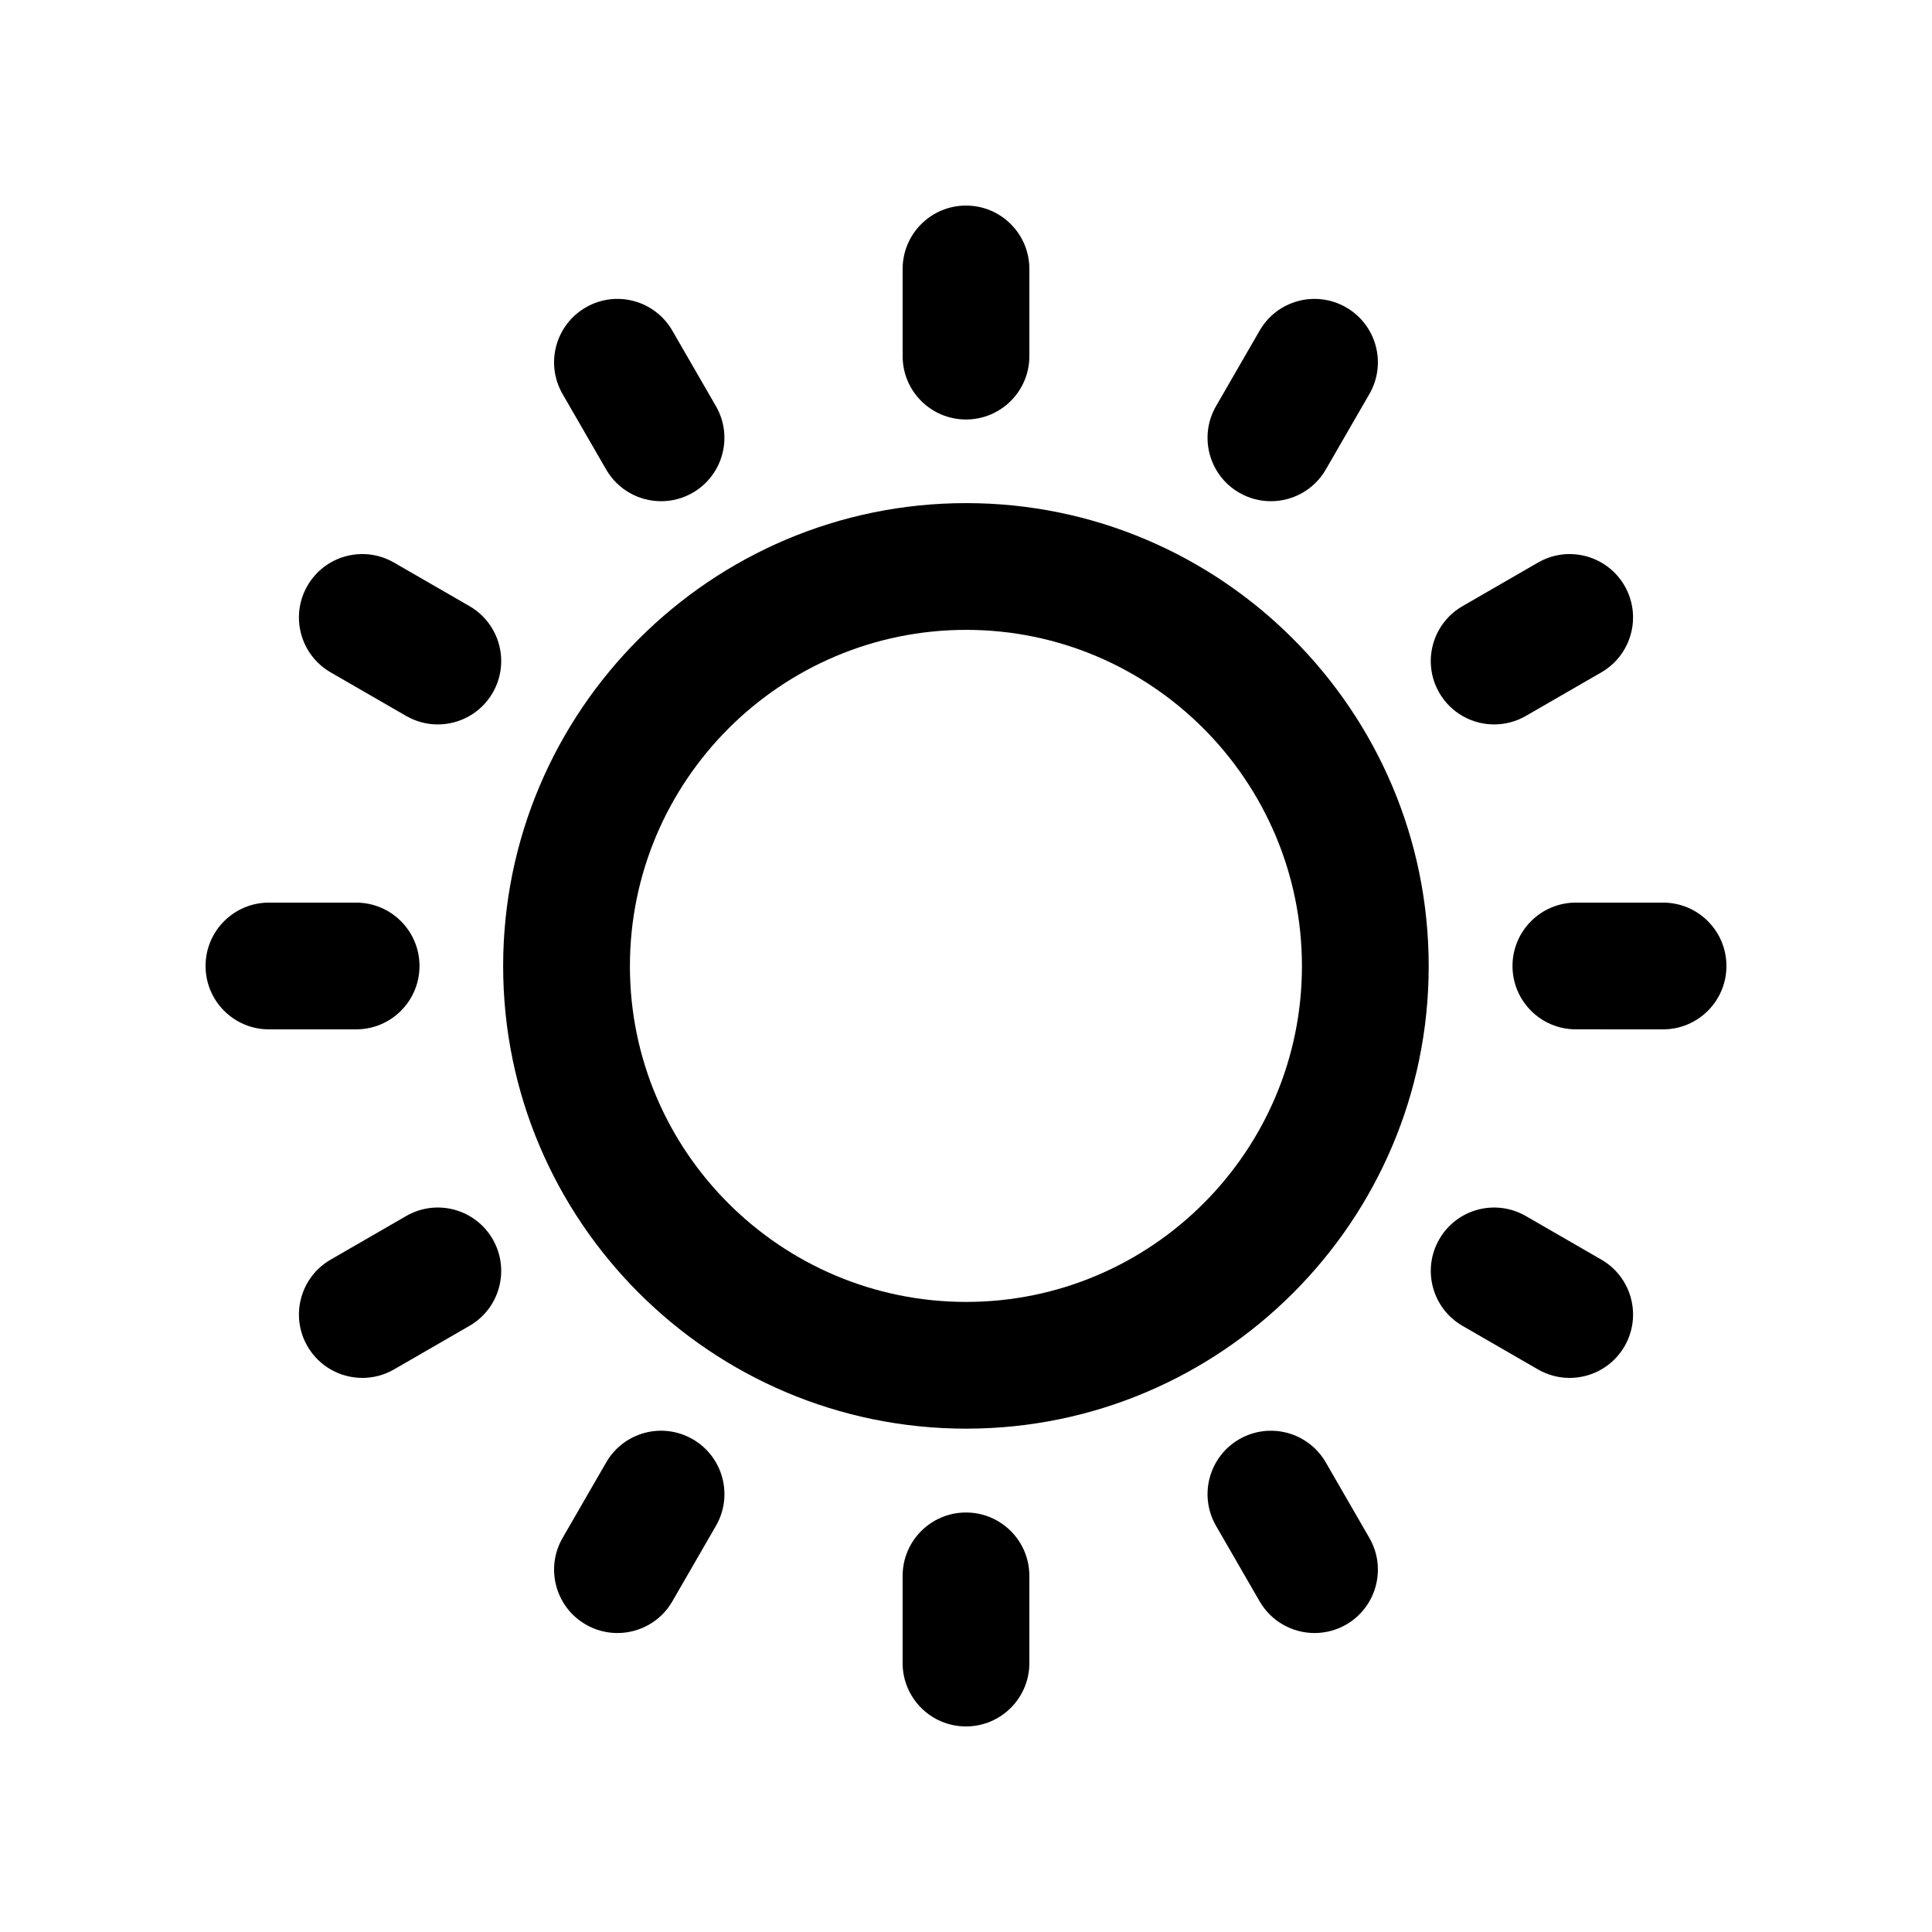
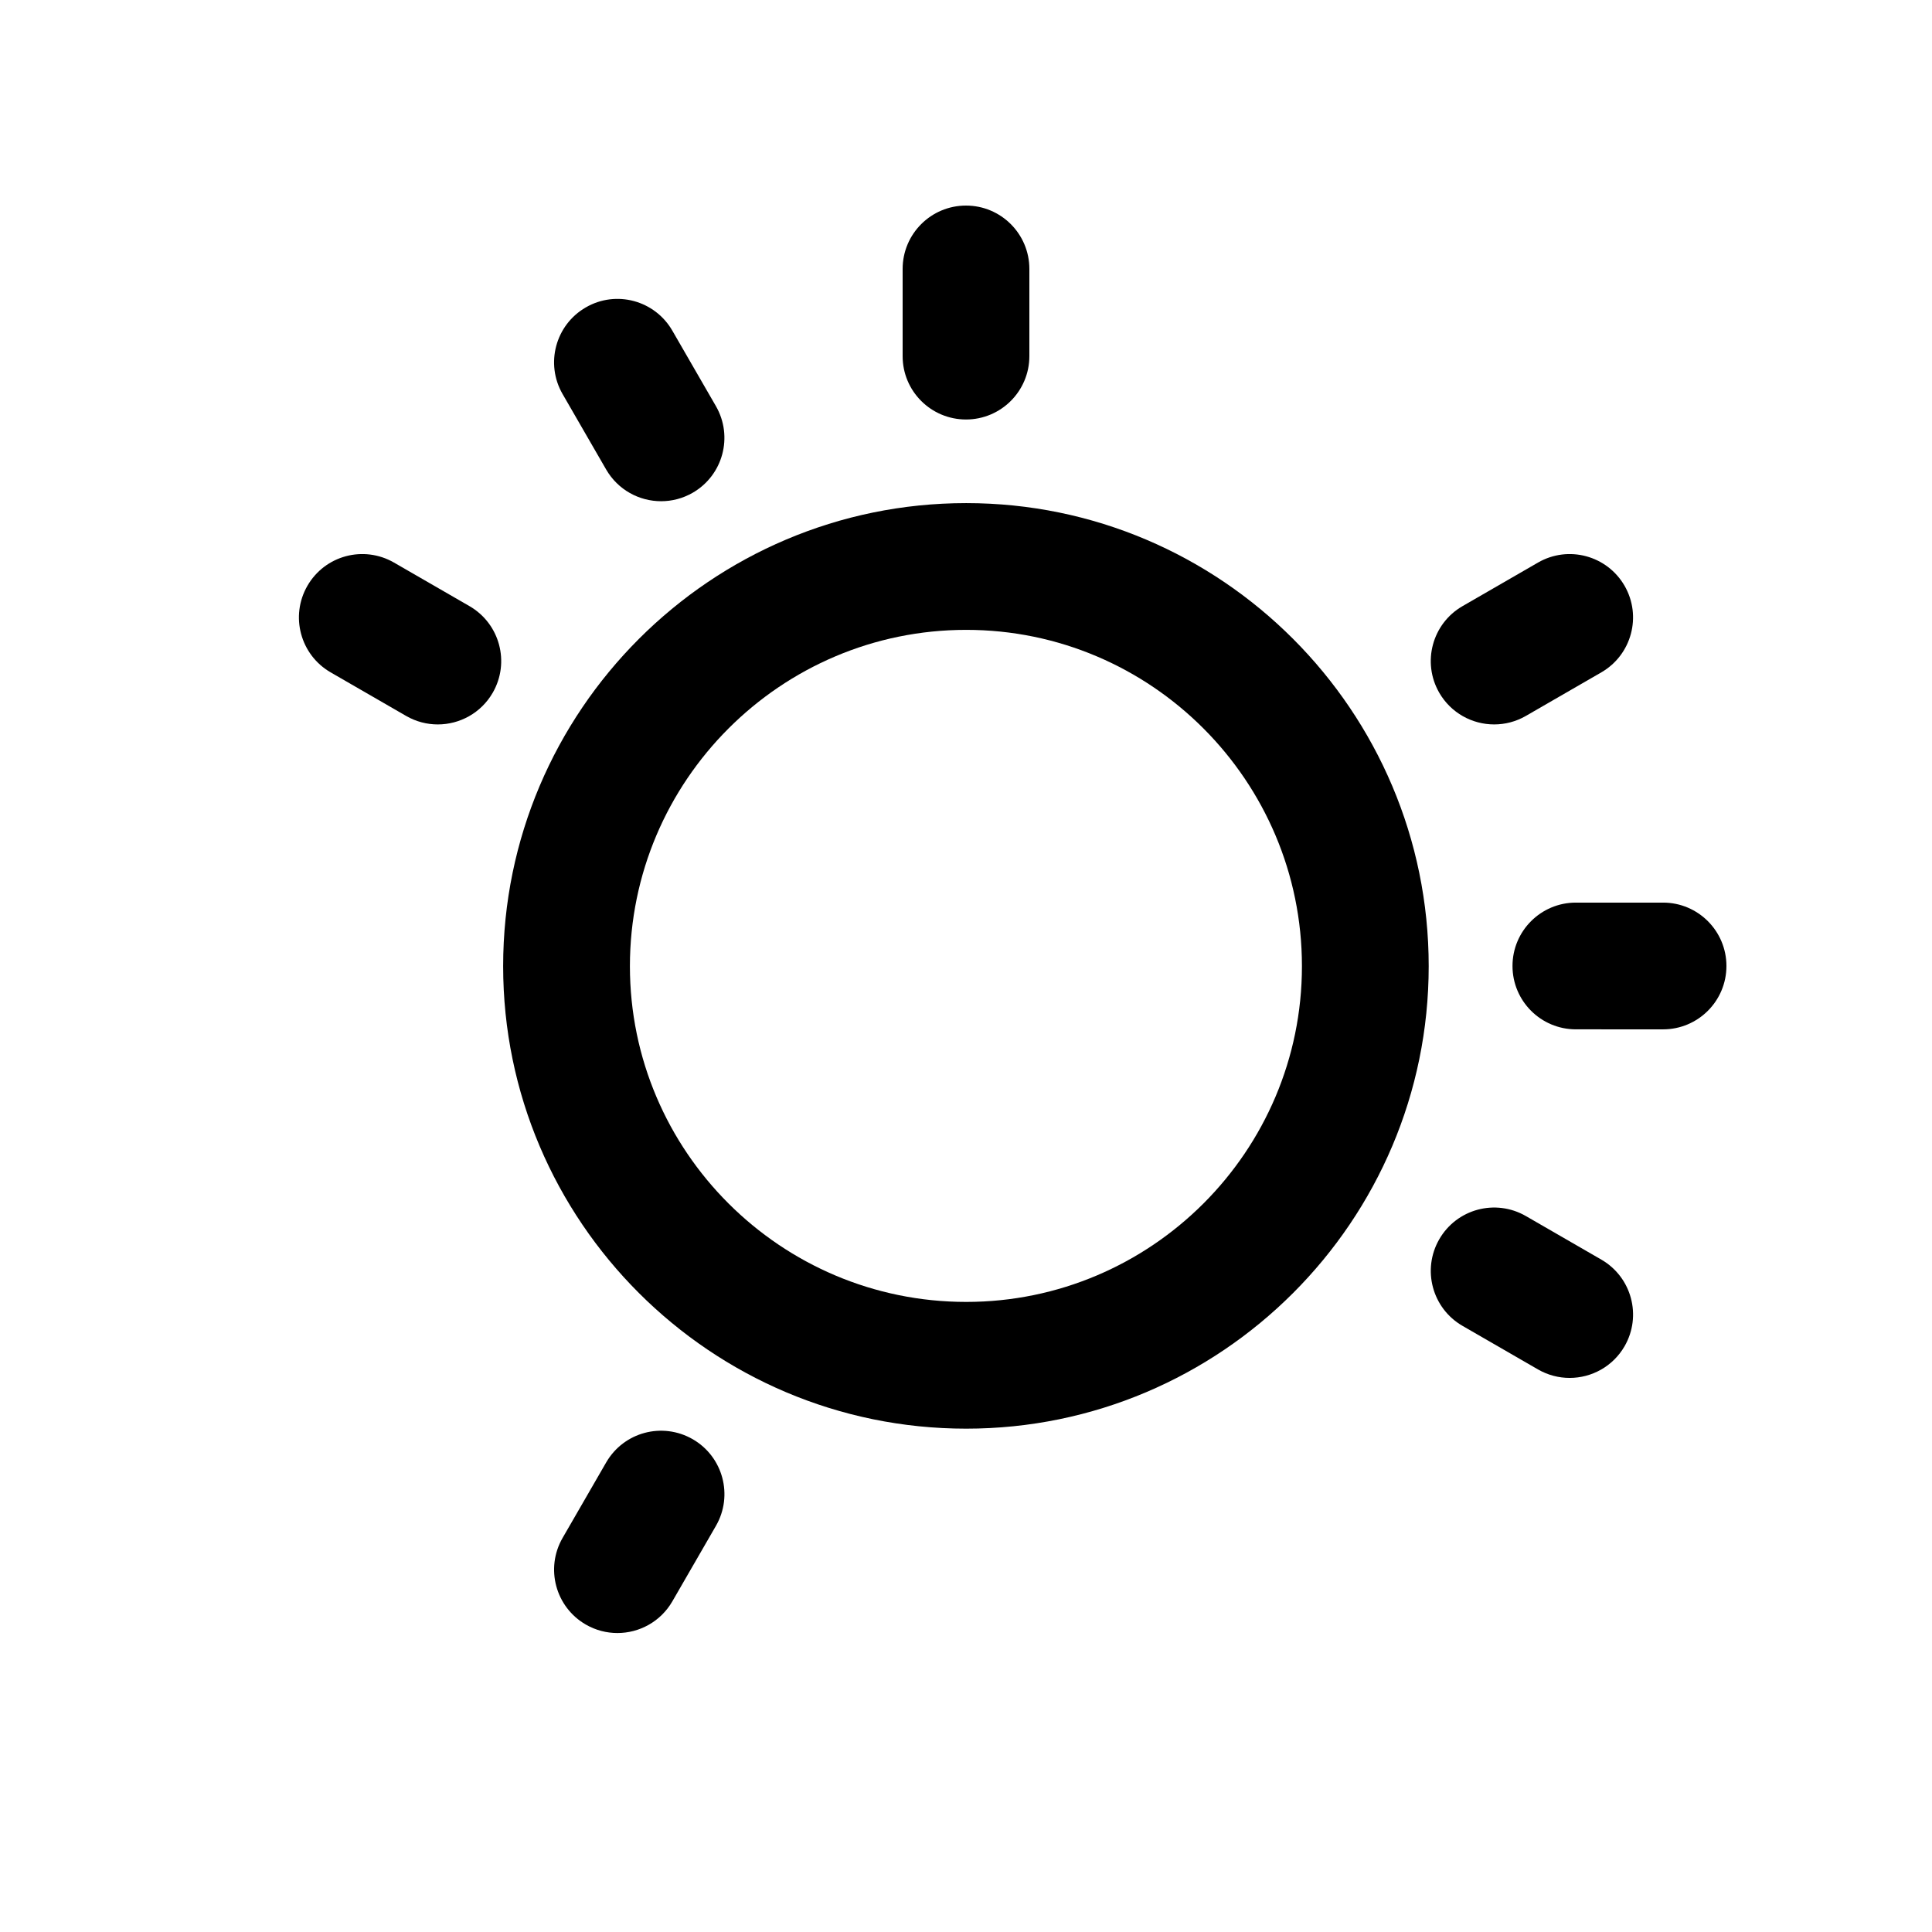
<svg xmlns="http://www.w3.org/2000/svg" fill="#000000" width="800px" height="800px" version="1.1" viewBox="144 144 512 512">
  <g>
    <path d="m400.05 522.61c67.586 0 122.57-54.98 122.57-122.57 0-67.668-54.98-122.71-122.57-122.71-67.66 0-122.71 55.047-122.71 122.71 0.004 67.586 55.051 122.57 122.71 122.57zm0-211.69c49.062 0 88.977 39.984 88.977 89.125 0 49.062-39.918 88.977-88.977 88.977-49.145 0-89.117-39.918-89.117-88.977 0-49.141 39.977-89.125 89.117-89.125z" />
    <path d="m400 255.17c9.273 0 16.793-7.519 16.793-16.793v-23.105c0-9.273-7.519-16.793-16.793-16.793s-16.793 7.519-16.793 16.793v23.109c-0.004 9.27 7.516 16.789 16.793 16.789z" />
    <path d="m304.64 268.43c3.117 5.387 8.758 8.398 14.562 8.398 2.844 0 5.731-0.723 8.379-2.246 8.027-4.641 10.781-14.906 6.148-22.945l-11.555-20.016c-4.644-8.039-14.91-10.809-22.938-6.152-8.031 4.641-10.785 14.906-6.152 22.945z" />
    <path d="m231.62 322.18 20.016 11.555c2.648 1.523 5.535 2.246 8.379 2.246 5.805 0 11.445-3.008 14.562-8.398 4.633-8.035 1.879-18.301-6.148-22.945l-20.016-11.551c-8.062-4.641-18.305-1.887-22.945 6.152-4.633 8.035-1.879 18.301 6.152 22.941z" />
-     <path d="m215.27 416.79h23.109c9.273 0 16.793-7.519 16.793-16.793s-7.519-16.793-16.793-16.793l-23.109-0.004c-9.273 0-16.793 7.519-16.793 16.793 0 9.277 7.516 16.797 16.793 16.797z" />
-     <path d="m251.64 466.26-20.016 11.555c-8.031 4.641-10.785 14.906-6.152 22.945 3.117 5.387 8.758 8.398 14.562 8.398 2.844 0 5.731-0.723 8.379-2.246l20.016-11.555c8.027-4.641 10.781-14.906 6.148-22.945-4.644-8.039-14.902-10.793-22.938-6.152z" />
    <path d="m307.62 576.77c5.805 0 11.445-3.008 14.562-8.398l11.555-20.016c4.633-8.035 1.879-18.301-6.148-22.945-8.078-4.641-18.293-1.887-22.945 6.148l-11.555 20.016c-4.633 8.043-1.879 18.309 6.152 22.949 2.648 1.527 5.535 2.246 8.379 2.246z" />
-     <path d="m416.79 584.73v-23.109c0-9.273-7.519-16.793-16.793-16.793s-16.793 7.519-16.793 16.793l-0.004 23.109c0 9.273 7.519 16.793 16.793 16.793 9.277 0 16.797-7.519 16.797-16.793z" />
-     <path d="m492.38 576.77c2.844 0 5.731-0.723 8.379-2.246 8.027-4.641 10.781-14.906 6.148-22.945l-11.555-20.016c-4.641-8.035-14.891-10.793-22.945-6.148-8.027 4.641-10.781 14.906-6.148 22.945l11.555 20.016c3.121 5.387 8.762 8.395 14.566 8.395z" />
-     <path d="m531.57 495.36 20.016 11.555c2.652 1.527 5.539 2.246 8.383 2.246 5.805 0 11.445-3.008 14.562-8.398 4.633-8.035 1.879-18.301-6.148-22.945l-20.016-11.555c-8.07-4.641-18.301-1.887-22.945 6.148-4.633 8.043-1.879 18.309 6.148 22.949z" />
+     <path d="m531.57 495.36 20.016 11.555c2.652 1.527 5.539 2.246 8.383 2.246 5.805 0 11.445-3.008 14.562-8.398 4.633-8.035 1.879-18.301-6.148-22.945l-20.016-11.555c-8.07-4.641-18.301-1.887-22.945 6.148-4.633 8.043-1.879 18.309 6.148 22.949" />
    <path d="m584.73 383.2h-23.109c-9.273 0-16.793 7.519-16.793 16.793 0 9.273 7.519 16.793 16.793 16.793l23.109 0.004c9.273 0 16.793-7.519 16.793-16.793 0-9.277-7.519-16.797-16.793-16.797z" />
    <path d="m539.98 335.98c2.844 0 5.731-0.723 8.379-2.246l20.016-11.555c8.031-4.641 10.785-14.906 6.152-22.941-4.648-8.035-14.906-10.793-22.945-6.148l-20.016 11.555c-8.027 4.641-10.781 14.906-6.148 22.945 3.117 5.383 8.758 8.391 14.562 8.391z" />
-     <path d="m472.41 274.58c2.648 1.523 5.535 2.246 8.379 2.246 5.805 0 11.445-3.008 14.562-8.398l11.555-20.016c4.633-8.035 1.879-18.301-6.148-22.941-8.062-4.656-18.312-1.887-22.945 6.148l-11.555 20.016c-4.633 8.039-1.875 18.305 6.152 22.945z" />
  </g>
</svg>